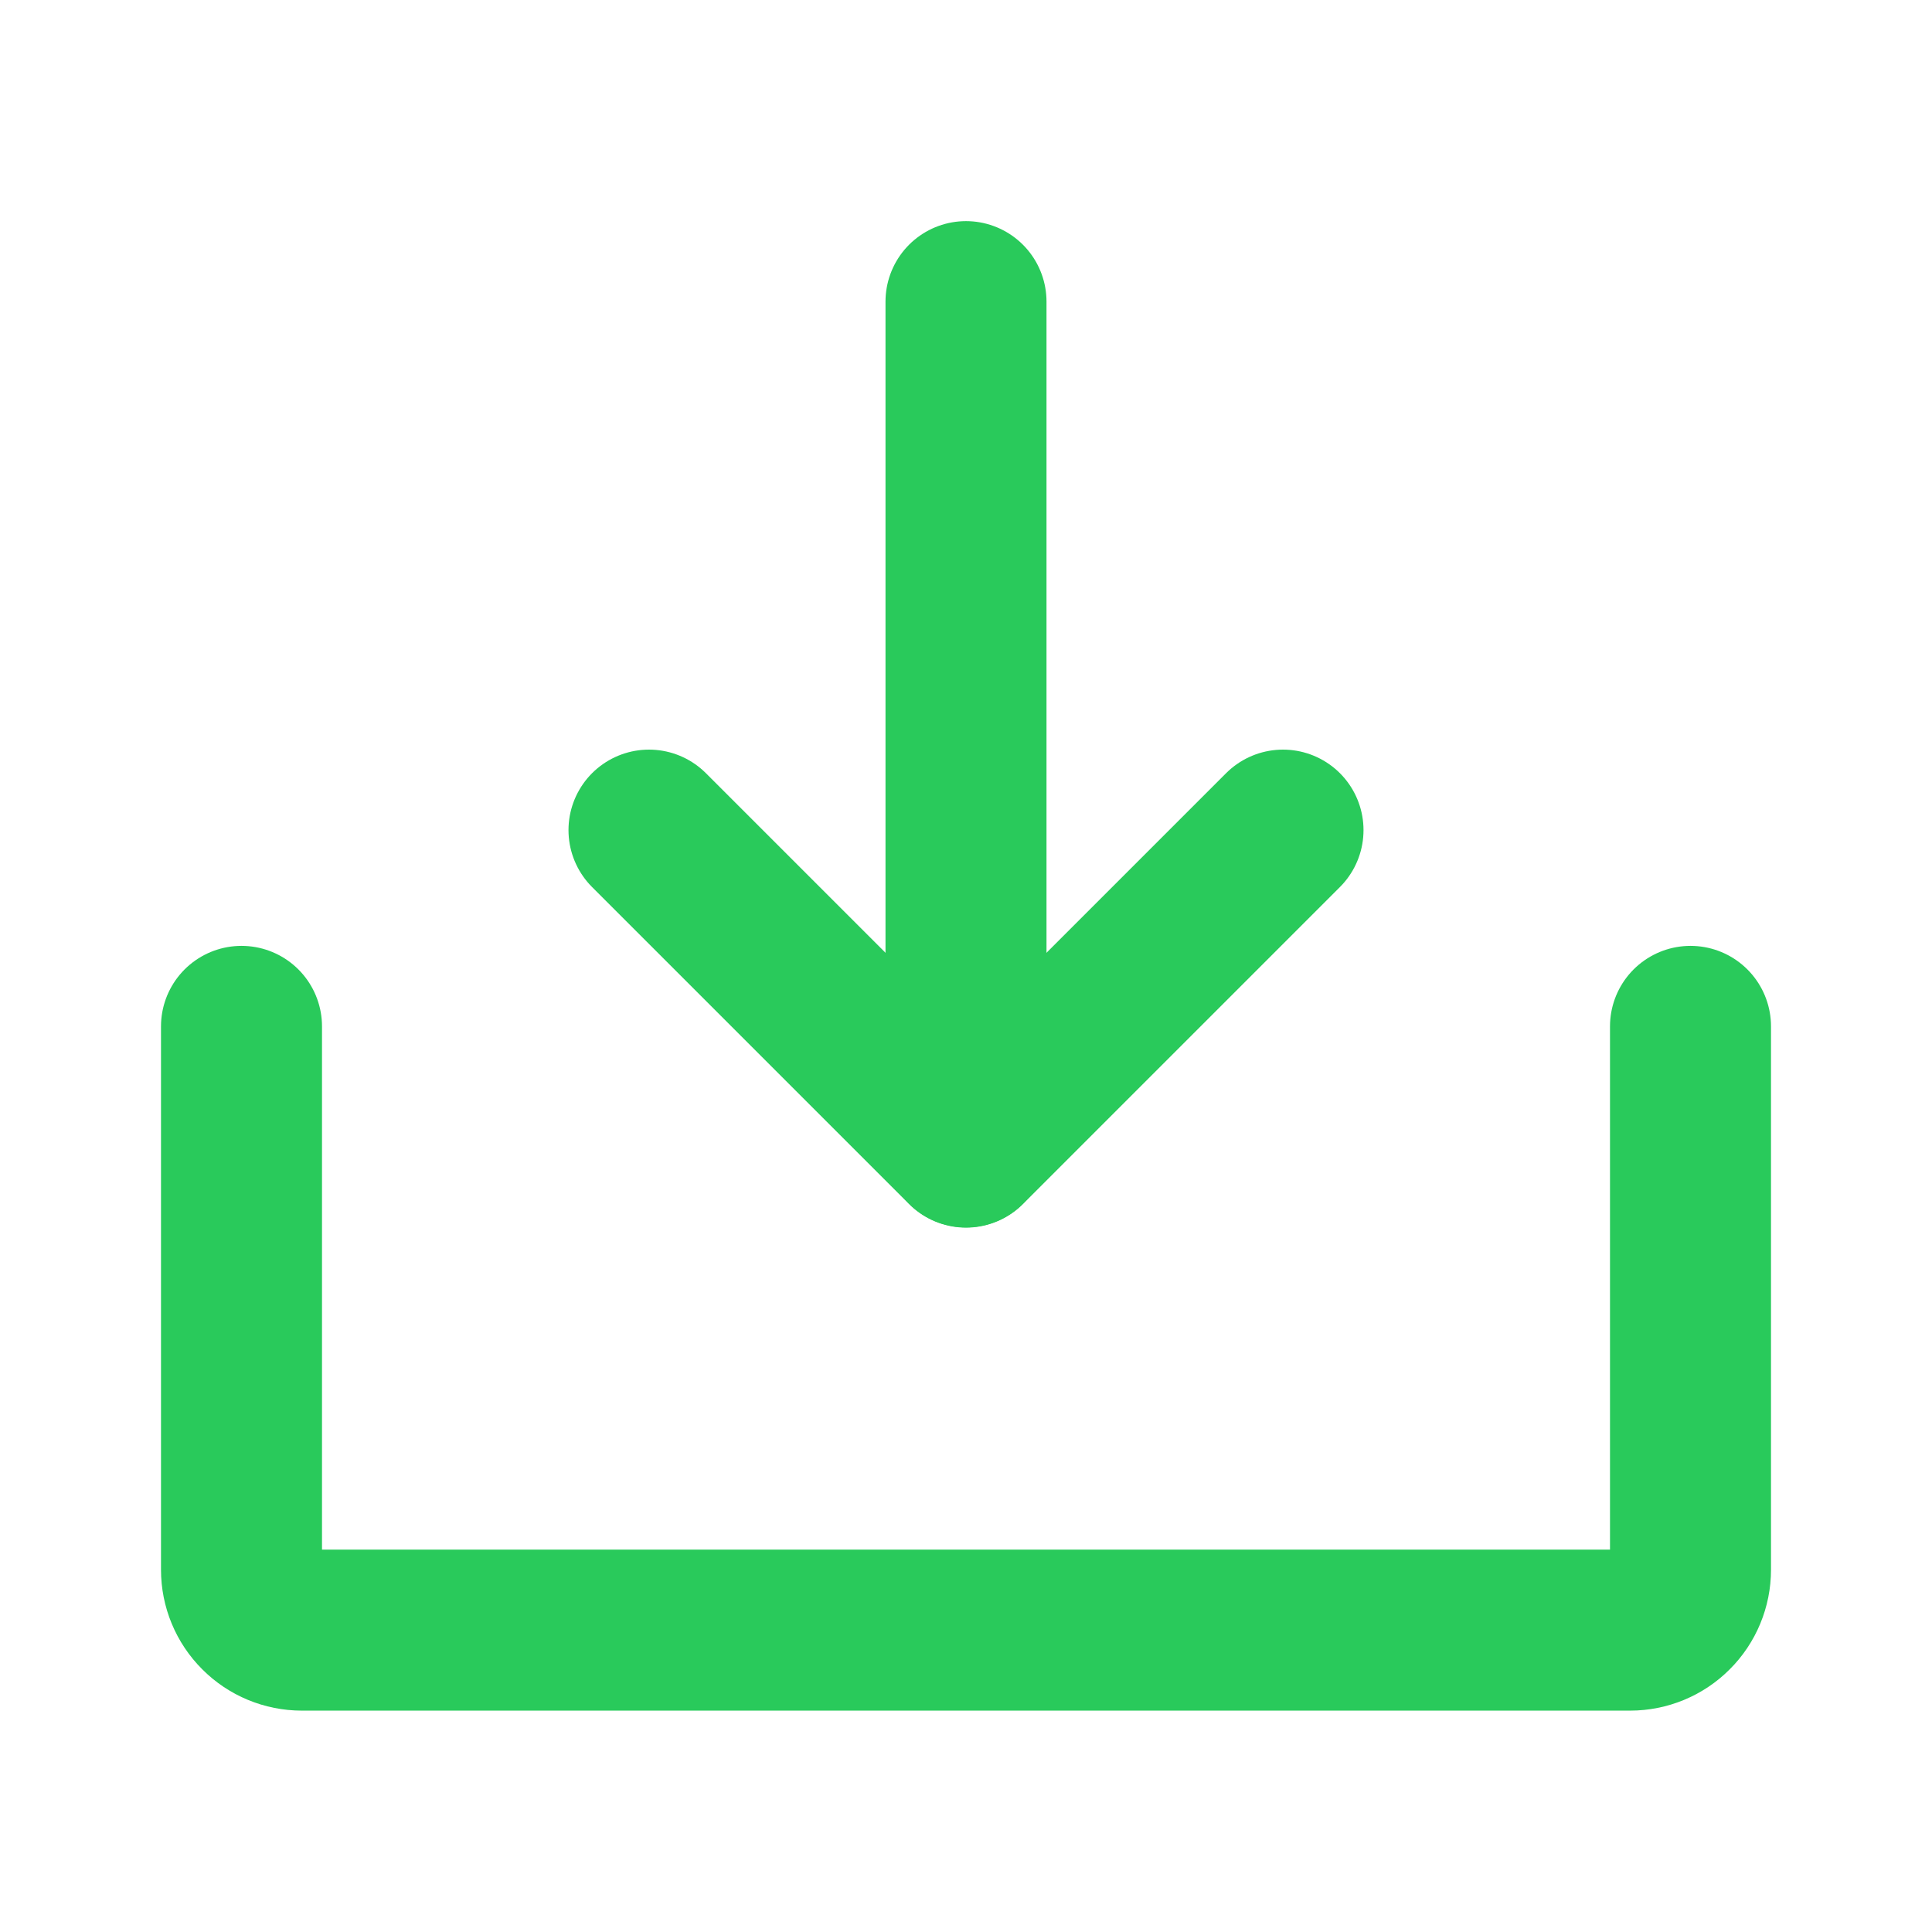
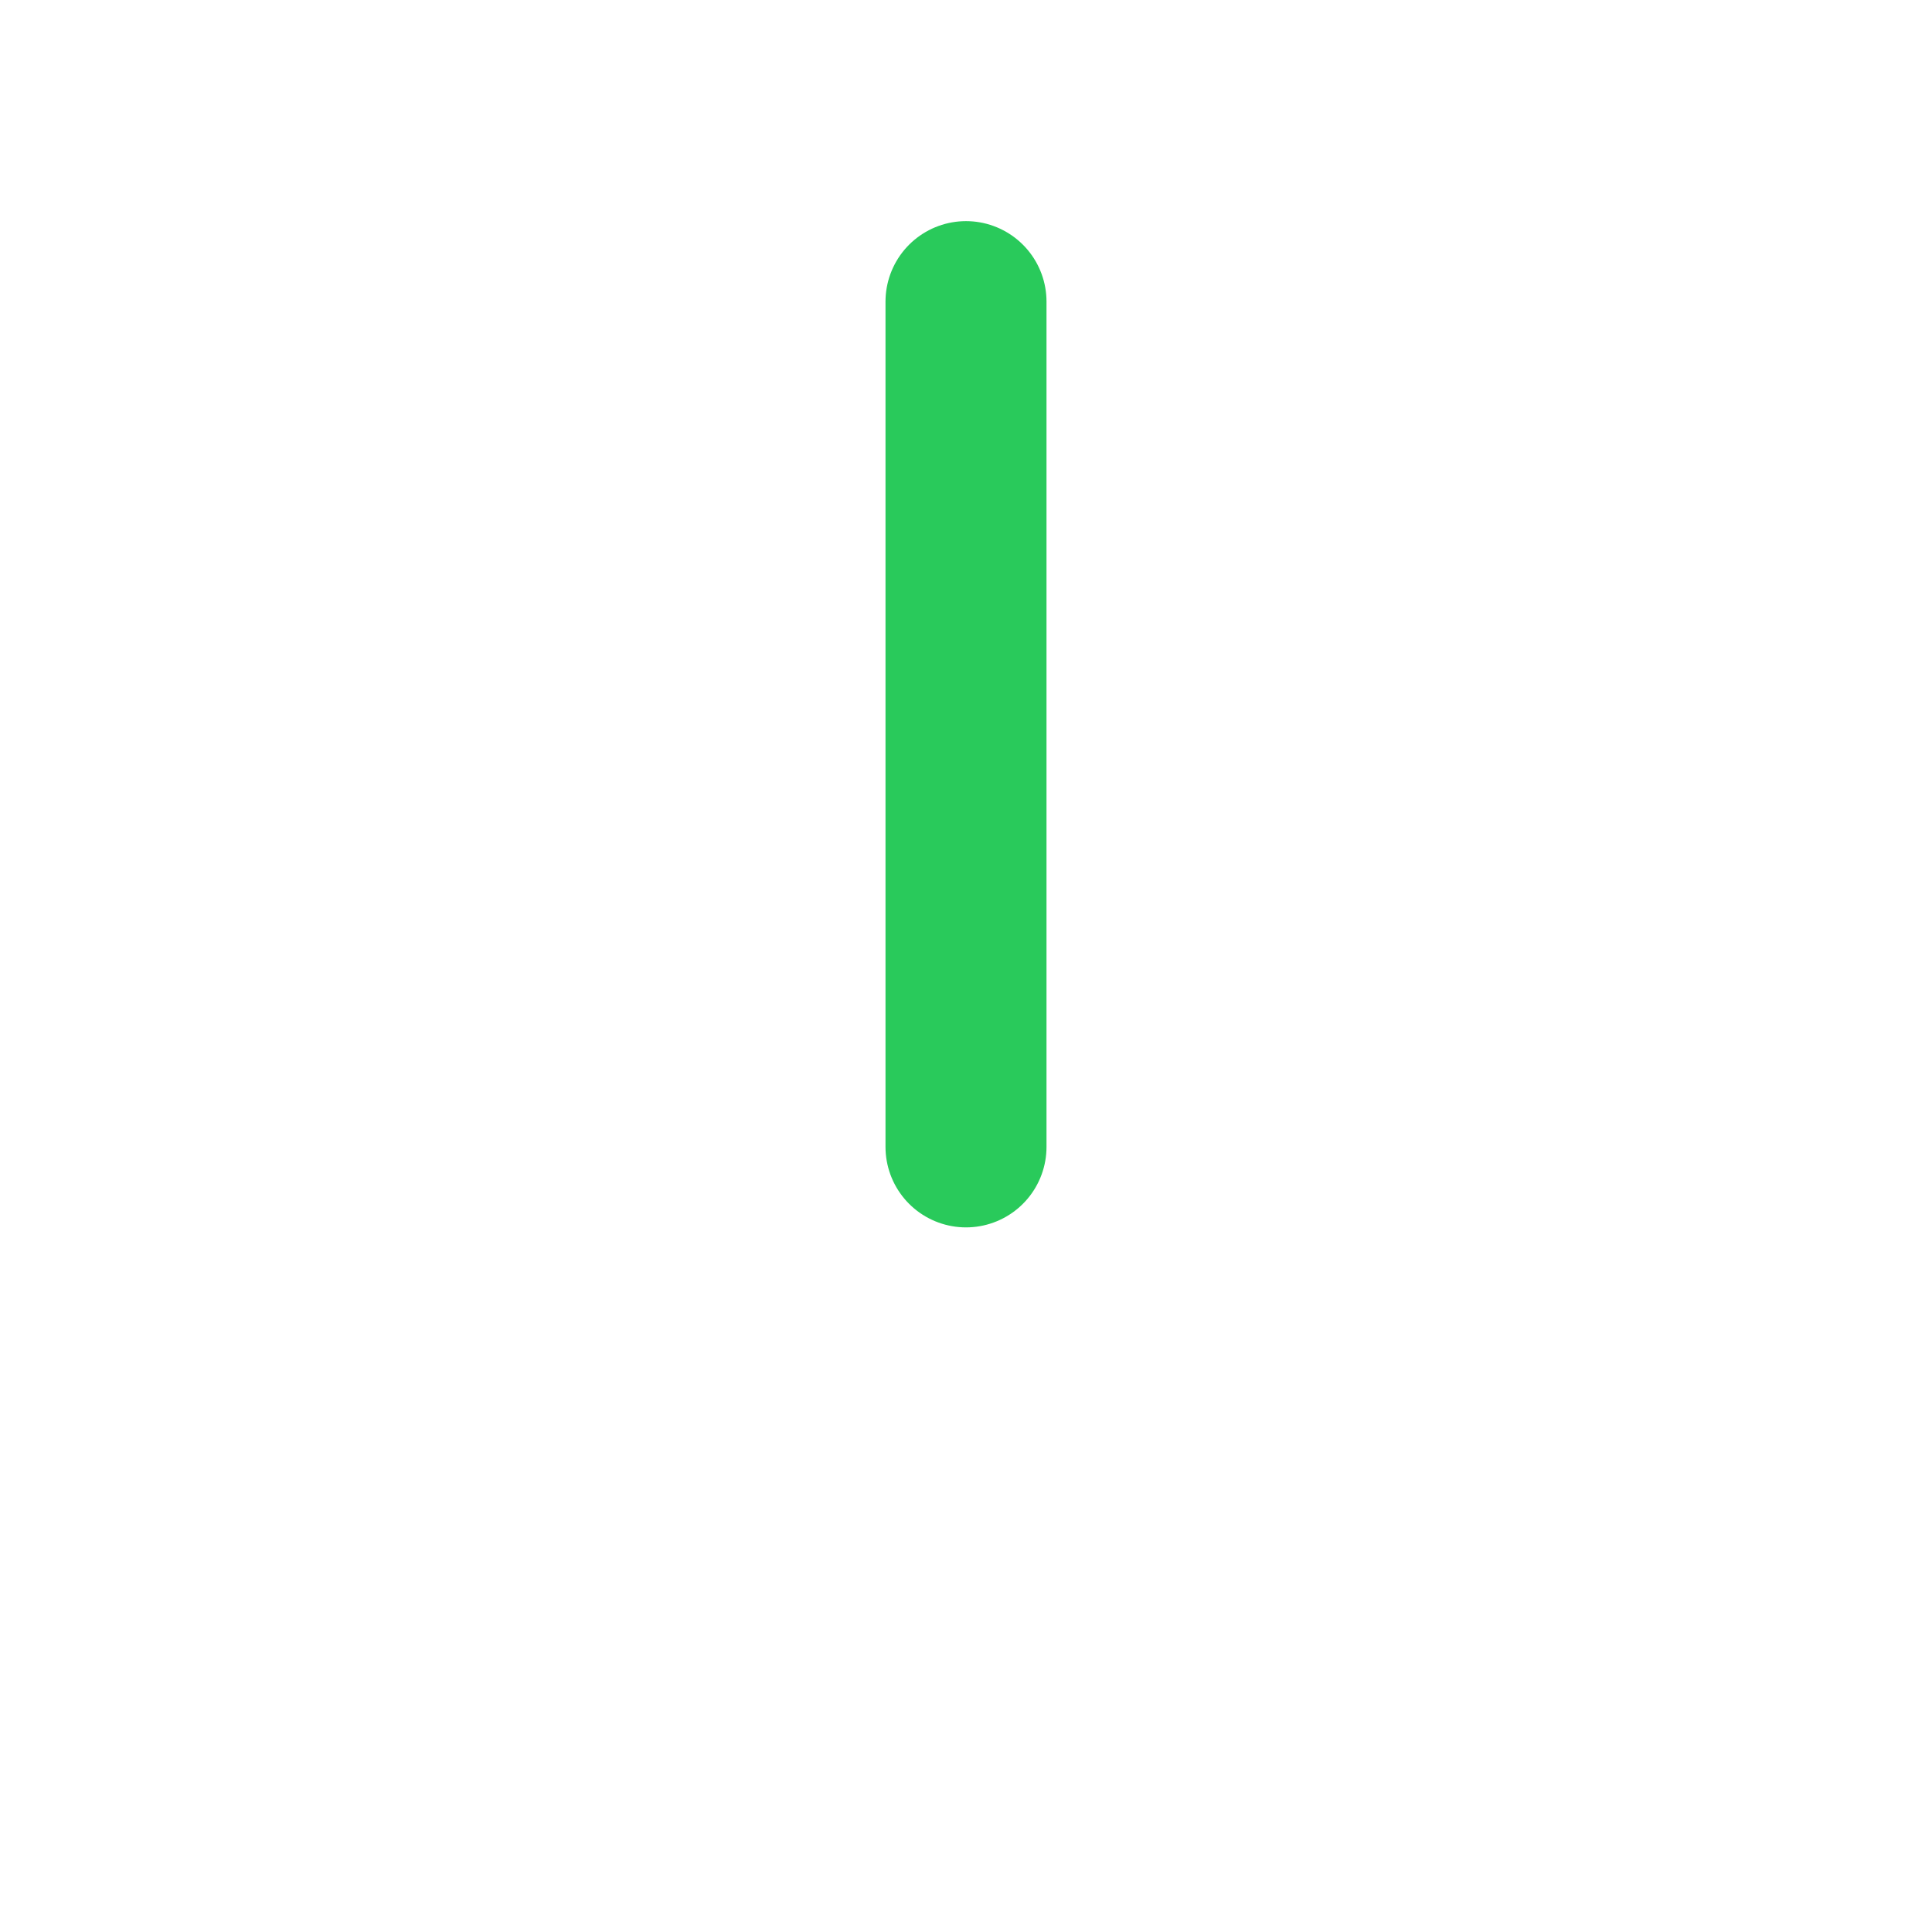
<svg xmlns="http://www.w3.org/2000/svg" width="24" height="24" viewBox="0 0 24 24" fill="none">
-   <path d="M8.062 10.312L12 14.25L15.938 10.312" stroke="#29CA5B" stroke-width="2" stroke-linecap="round" stroke-linejoin="round" />
  <path d="M12 3.747V14.247" stroke="#29CA5B" stroke-width="2" stroke-linecap="round" stroke-linejoin="round" />
-   <path d="M21 12.75V19.5C21 19.699 20.921 19.89 20.78 20.03C20.64 20.171 20.449 20.25 20.25 20.25H3.75C3.551 20.25 3.36 20.171 3.22 20.03C3.079 19.89 3 19.699 3 19.5V12.75" stroke="#29CA5B" stroke-width="2" stroke-linecap="round" stroke-linejoin="round" />
</svg>